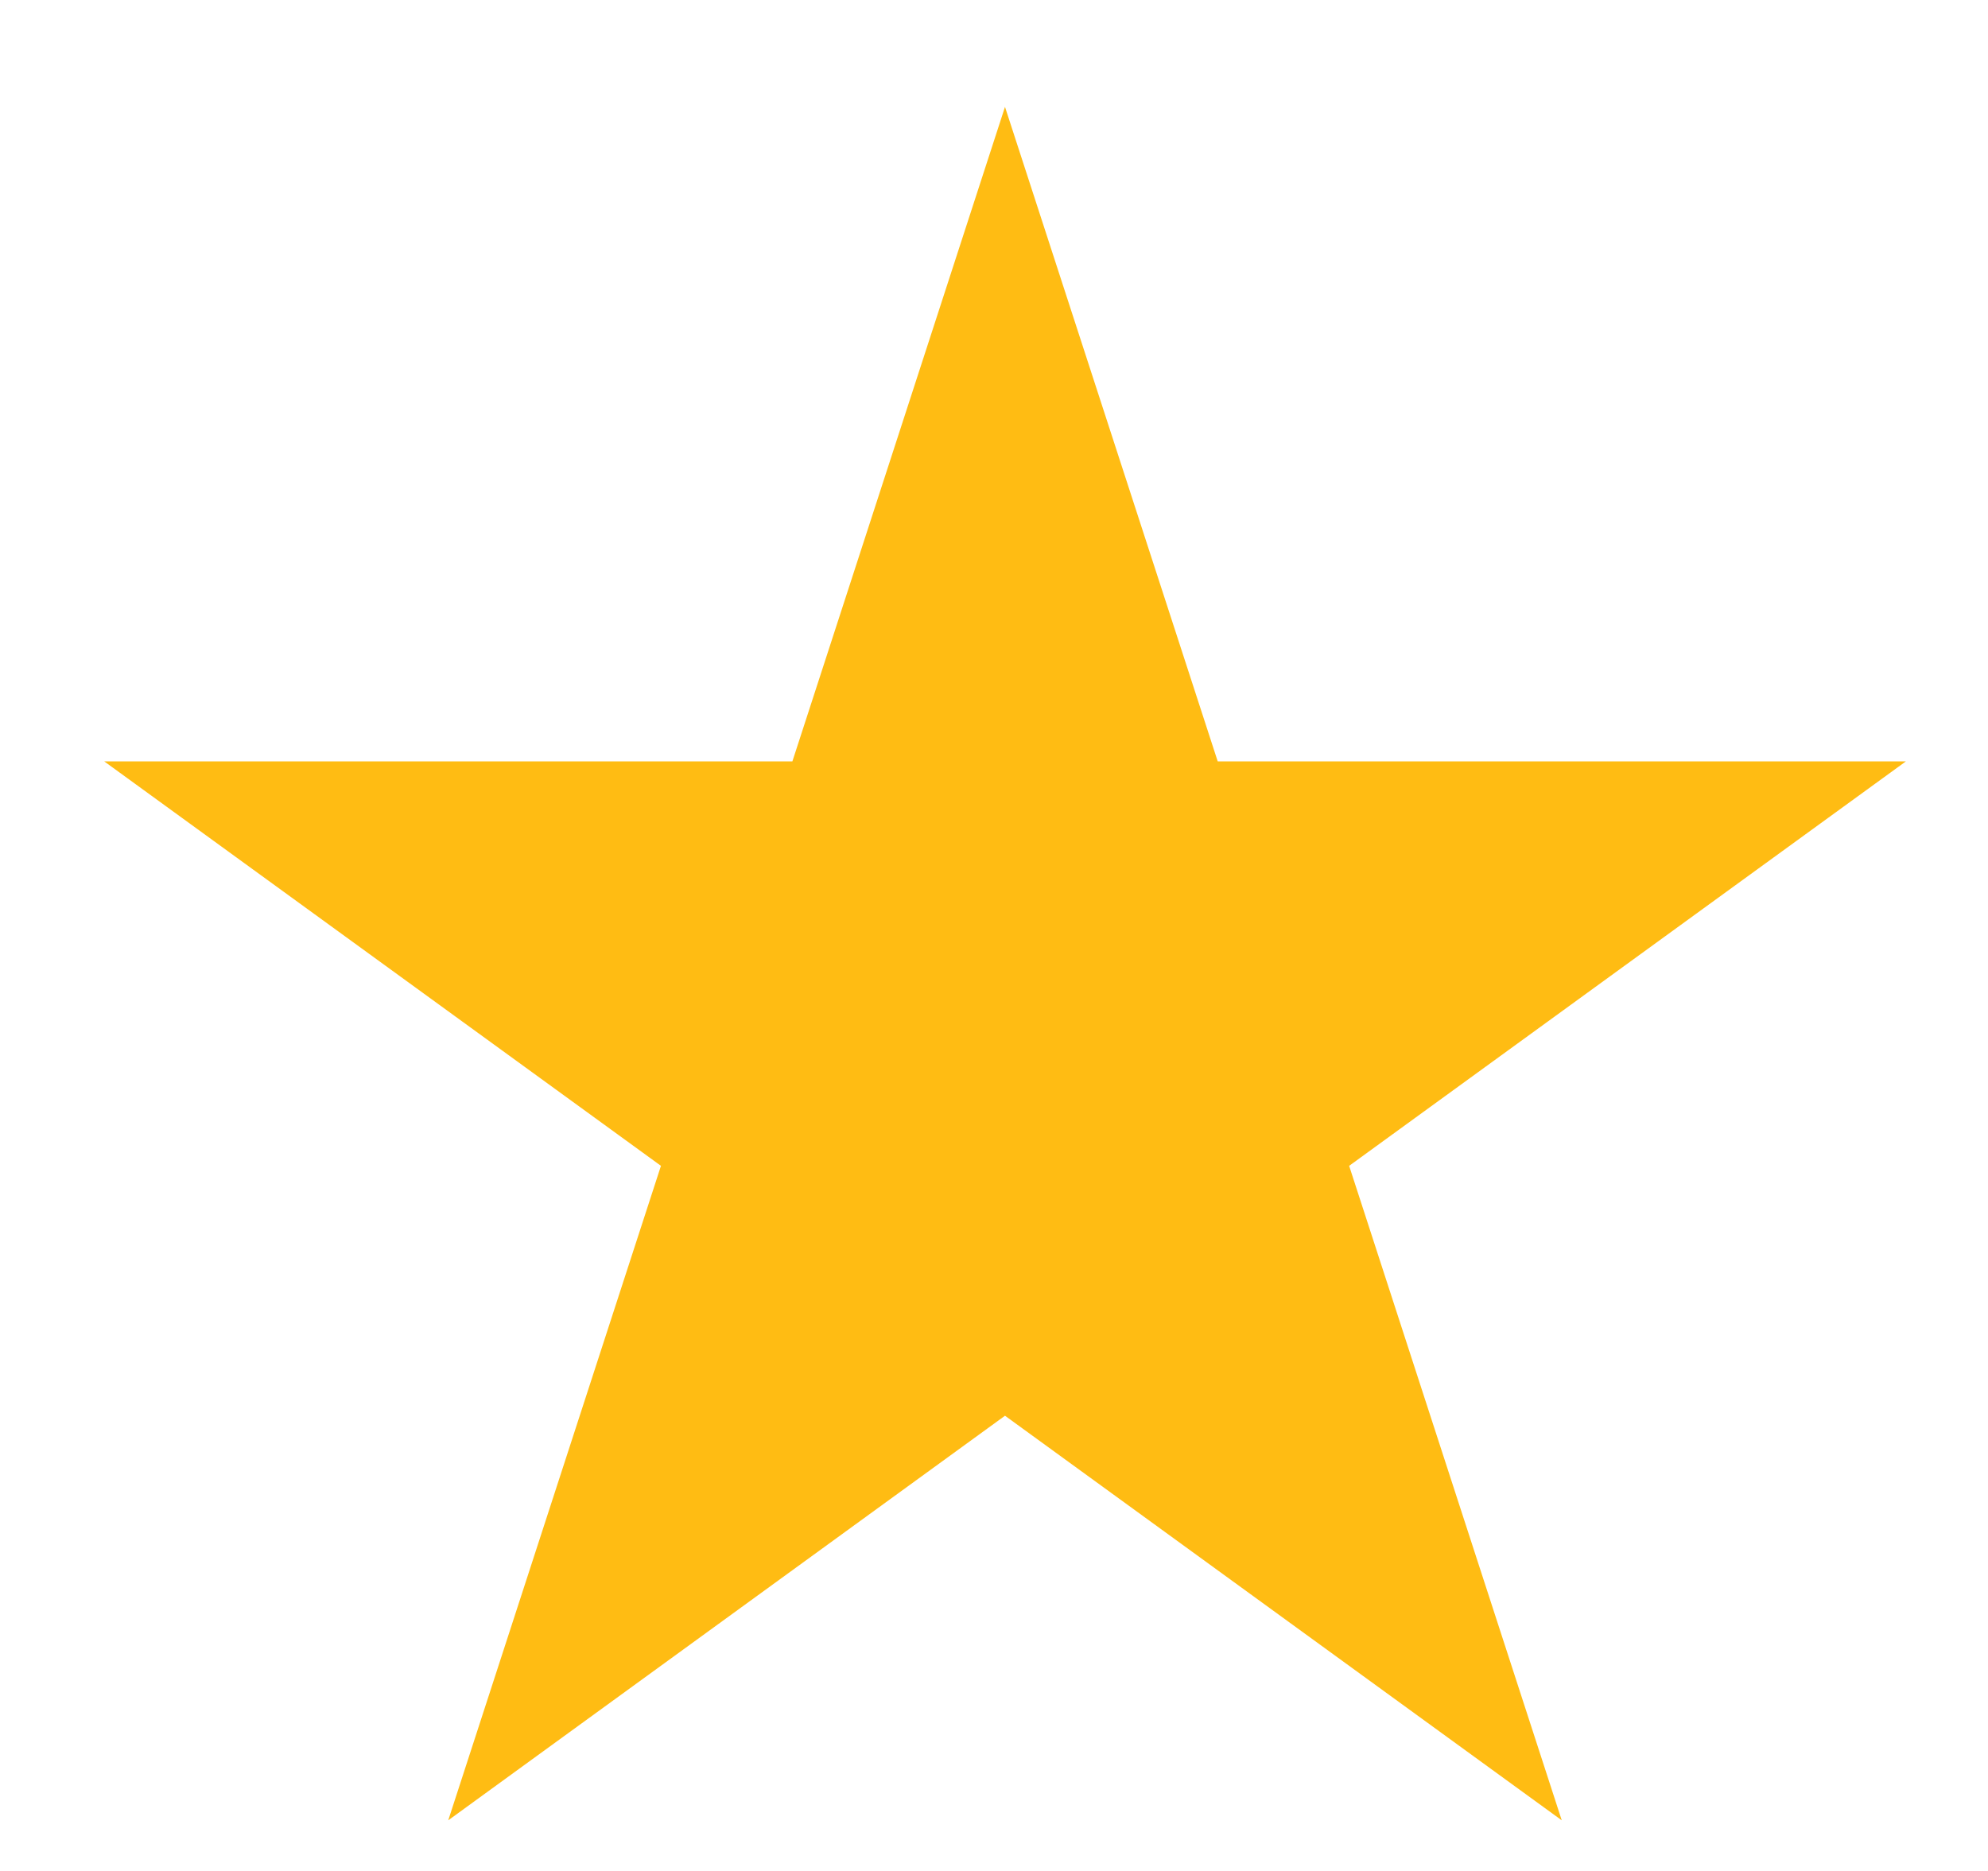
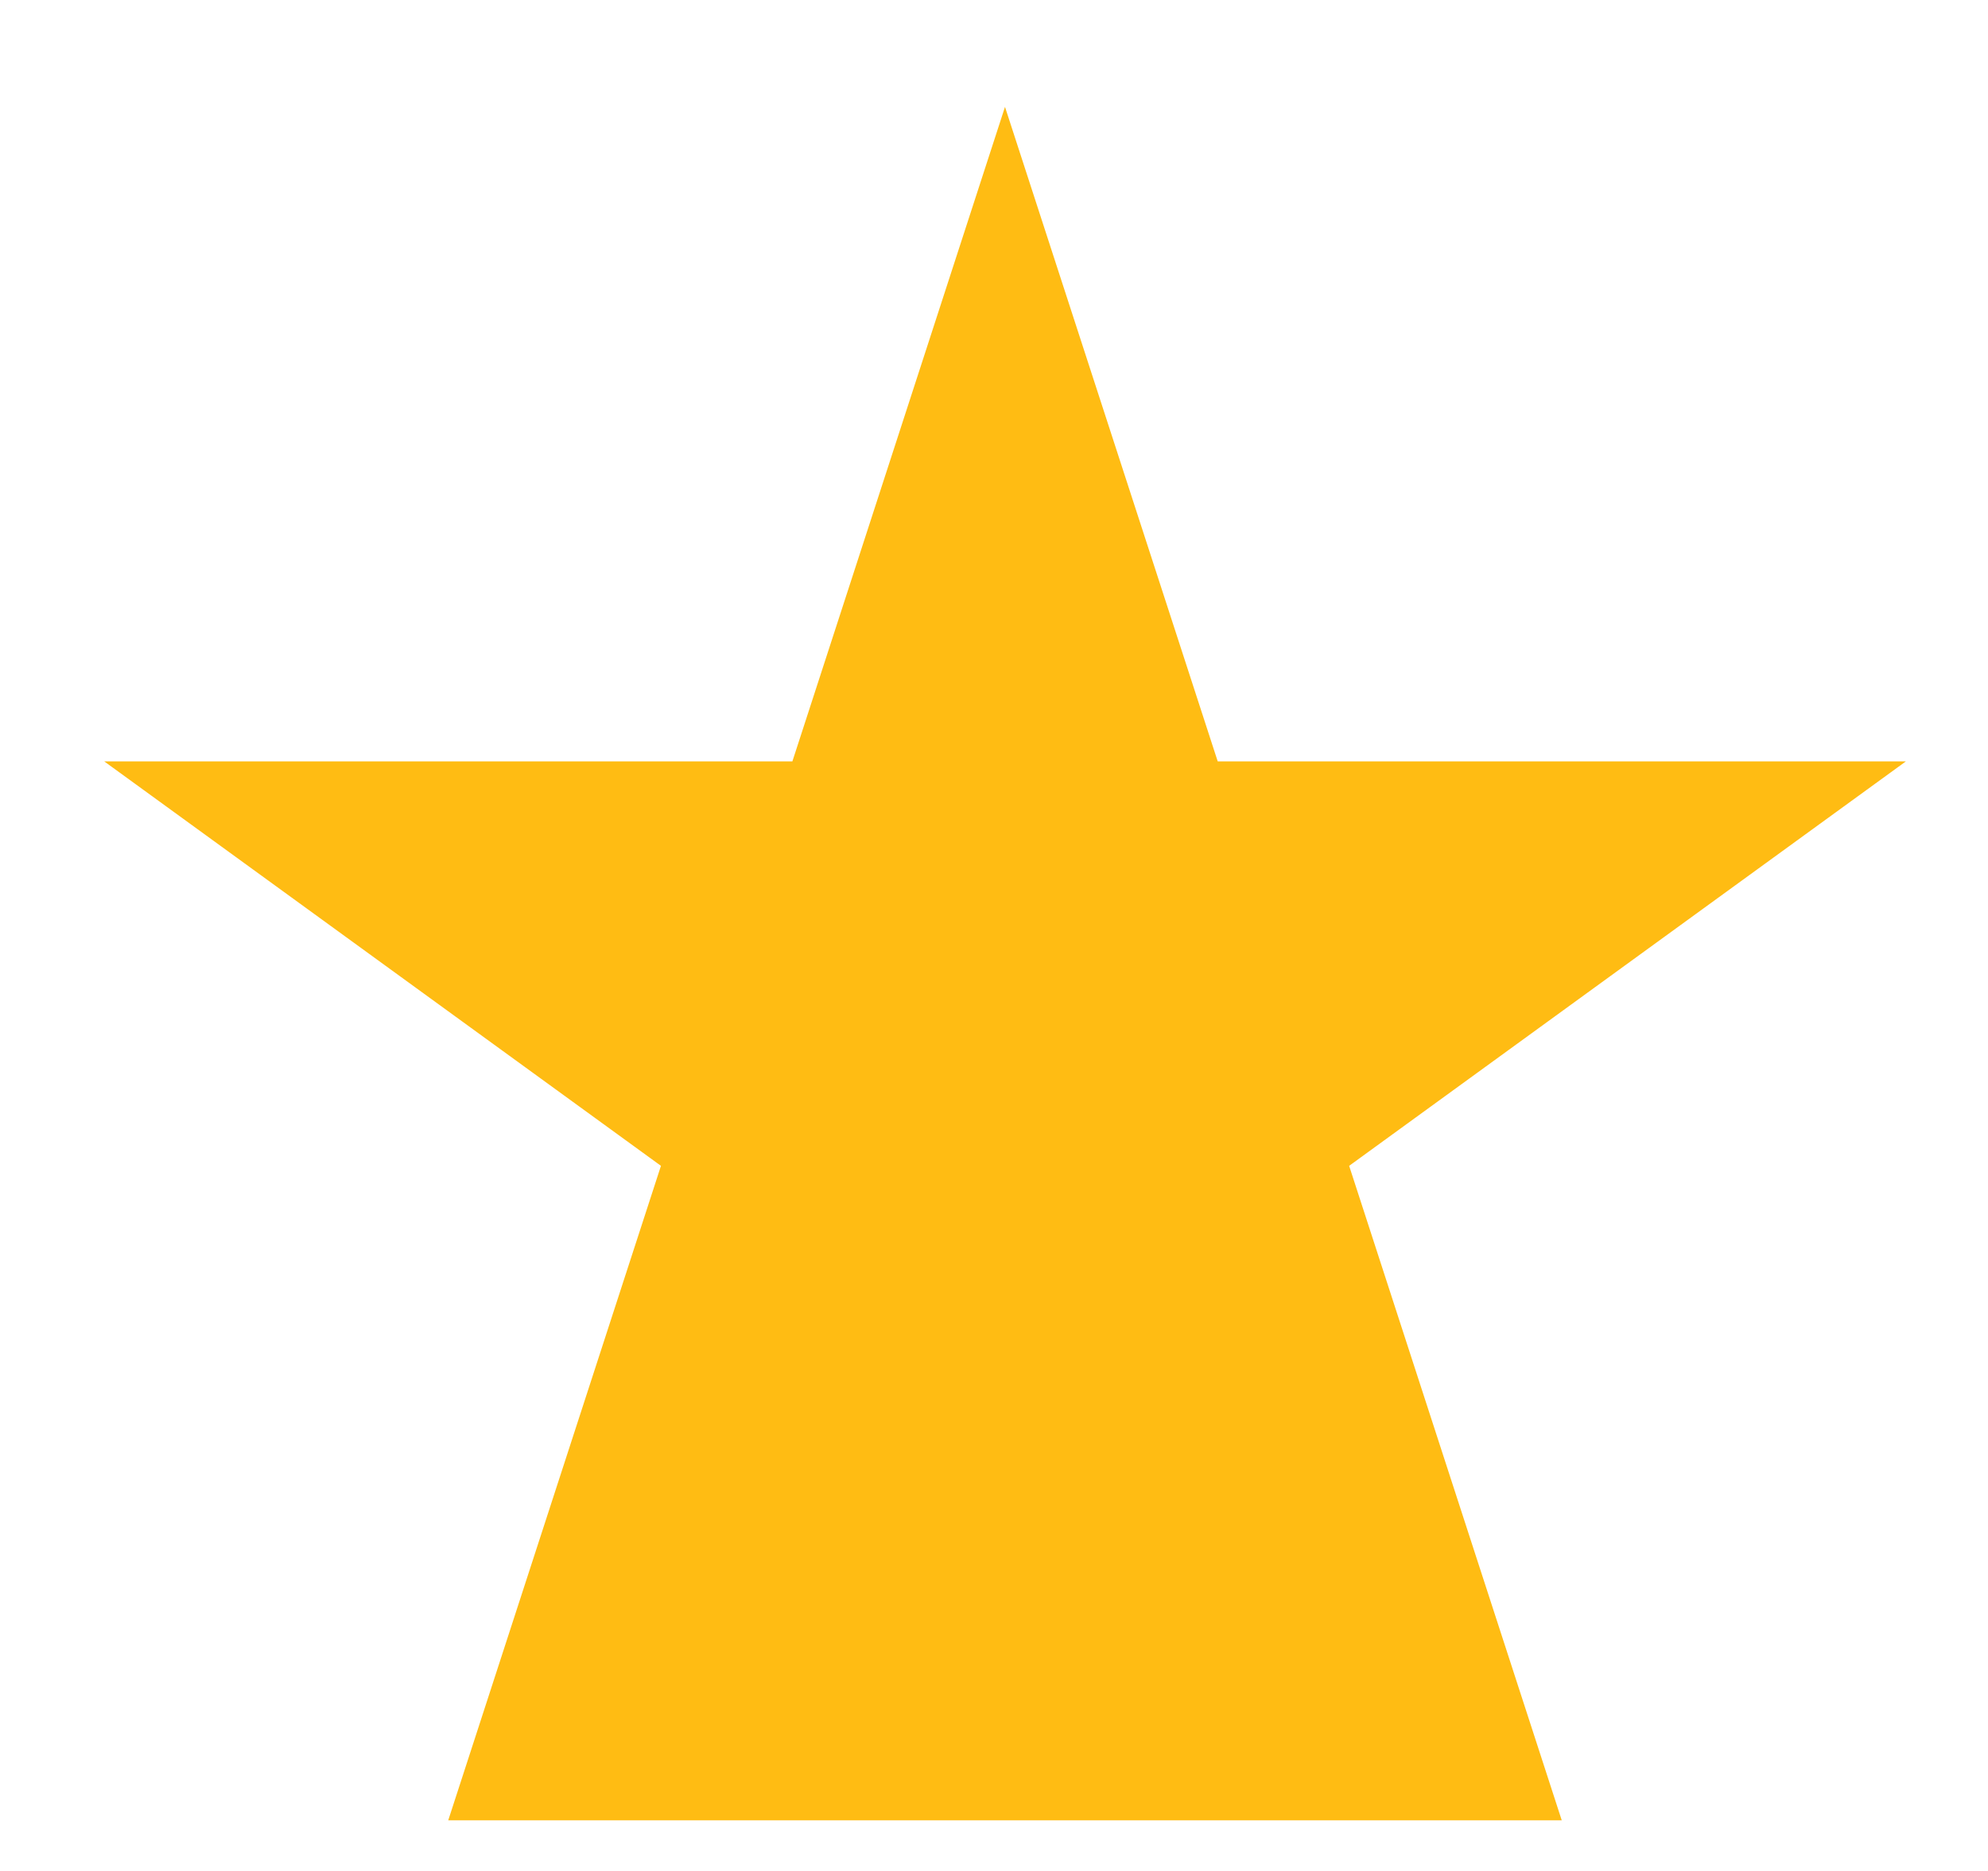
<svg xmlns="http://www.w3.org/2000/svg" width="17" height="16" viewBox="0 0 17 16" fill="none">
-   <path d="M8.594 0.914L10.413 6.511L16.298 6.511L11.537 9.97L13.355 15.567L8.594 12.107L3.833 15.567L5.652 9.97L0.891 6.511L6.776 6.511L8.594 0.914Z" fill="#FFBC13" />
+   <path d="M8.594 0.914L10.413 6.511L16.298 6.511L11.537 9.97L13.355 15.567L3.833 15.567L5.652 9.97L0.891 6.511L6.776 6.511L8.594 0.914Z" fill="#FFBC13" />
</svg>